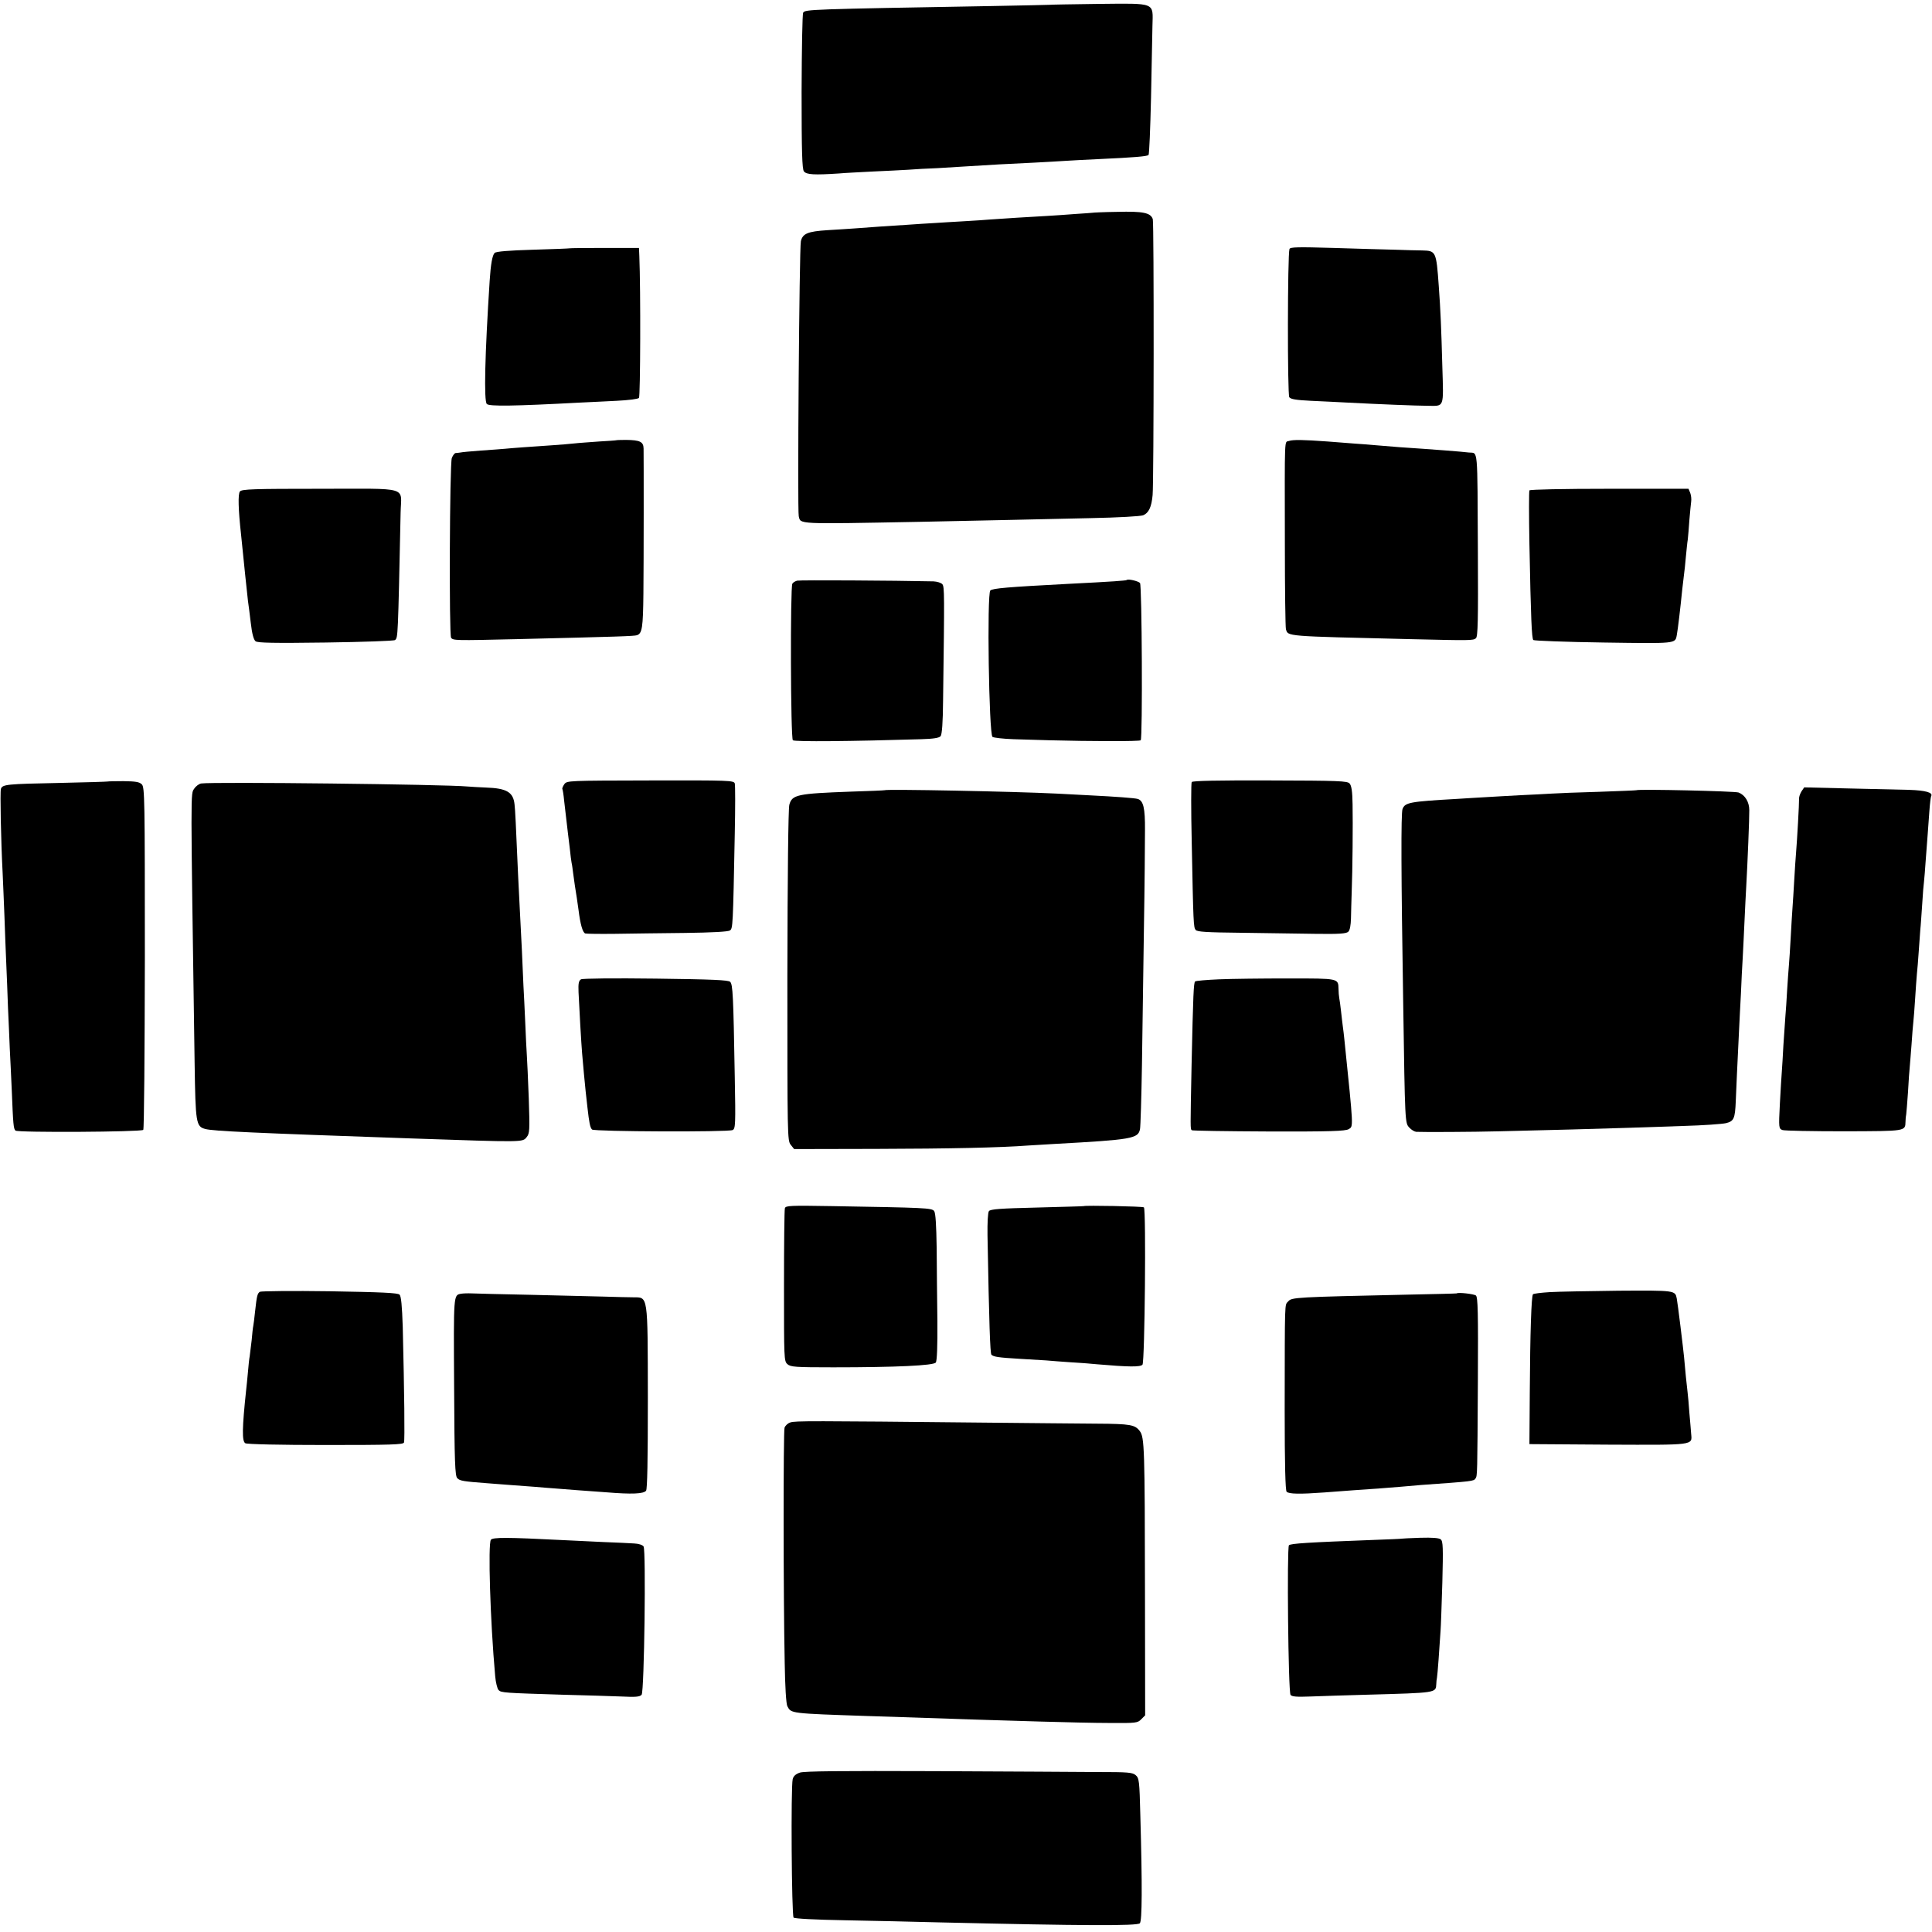
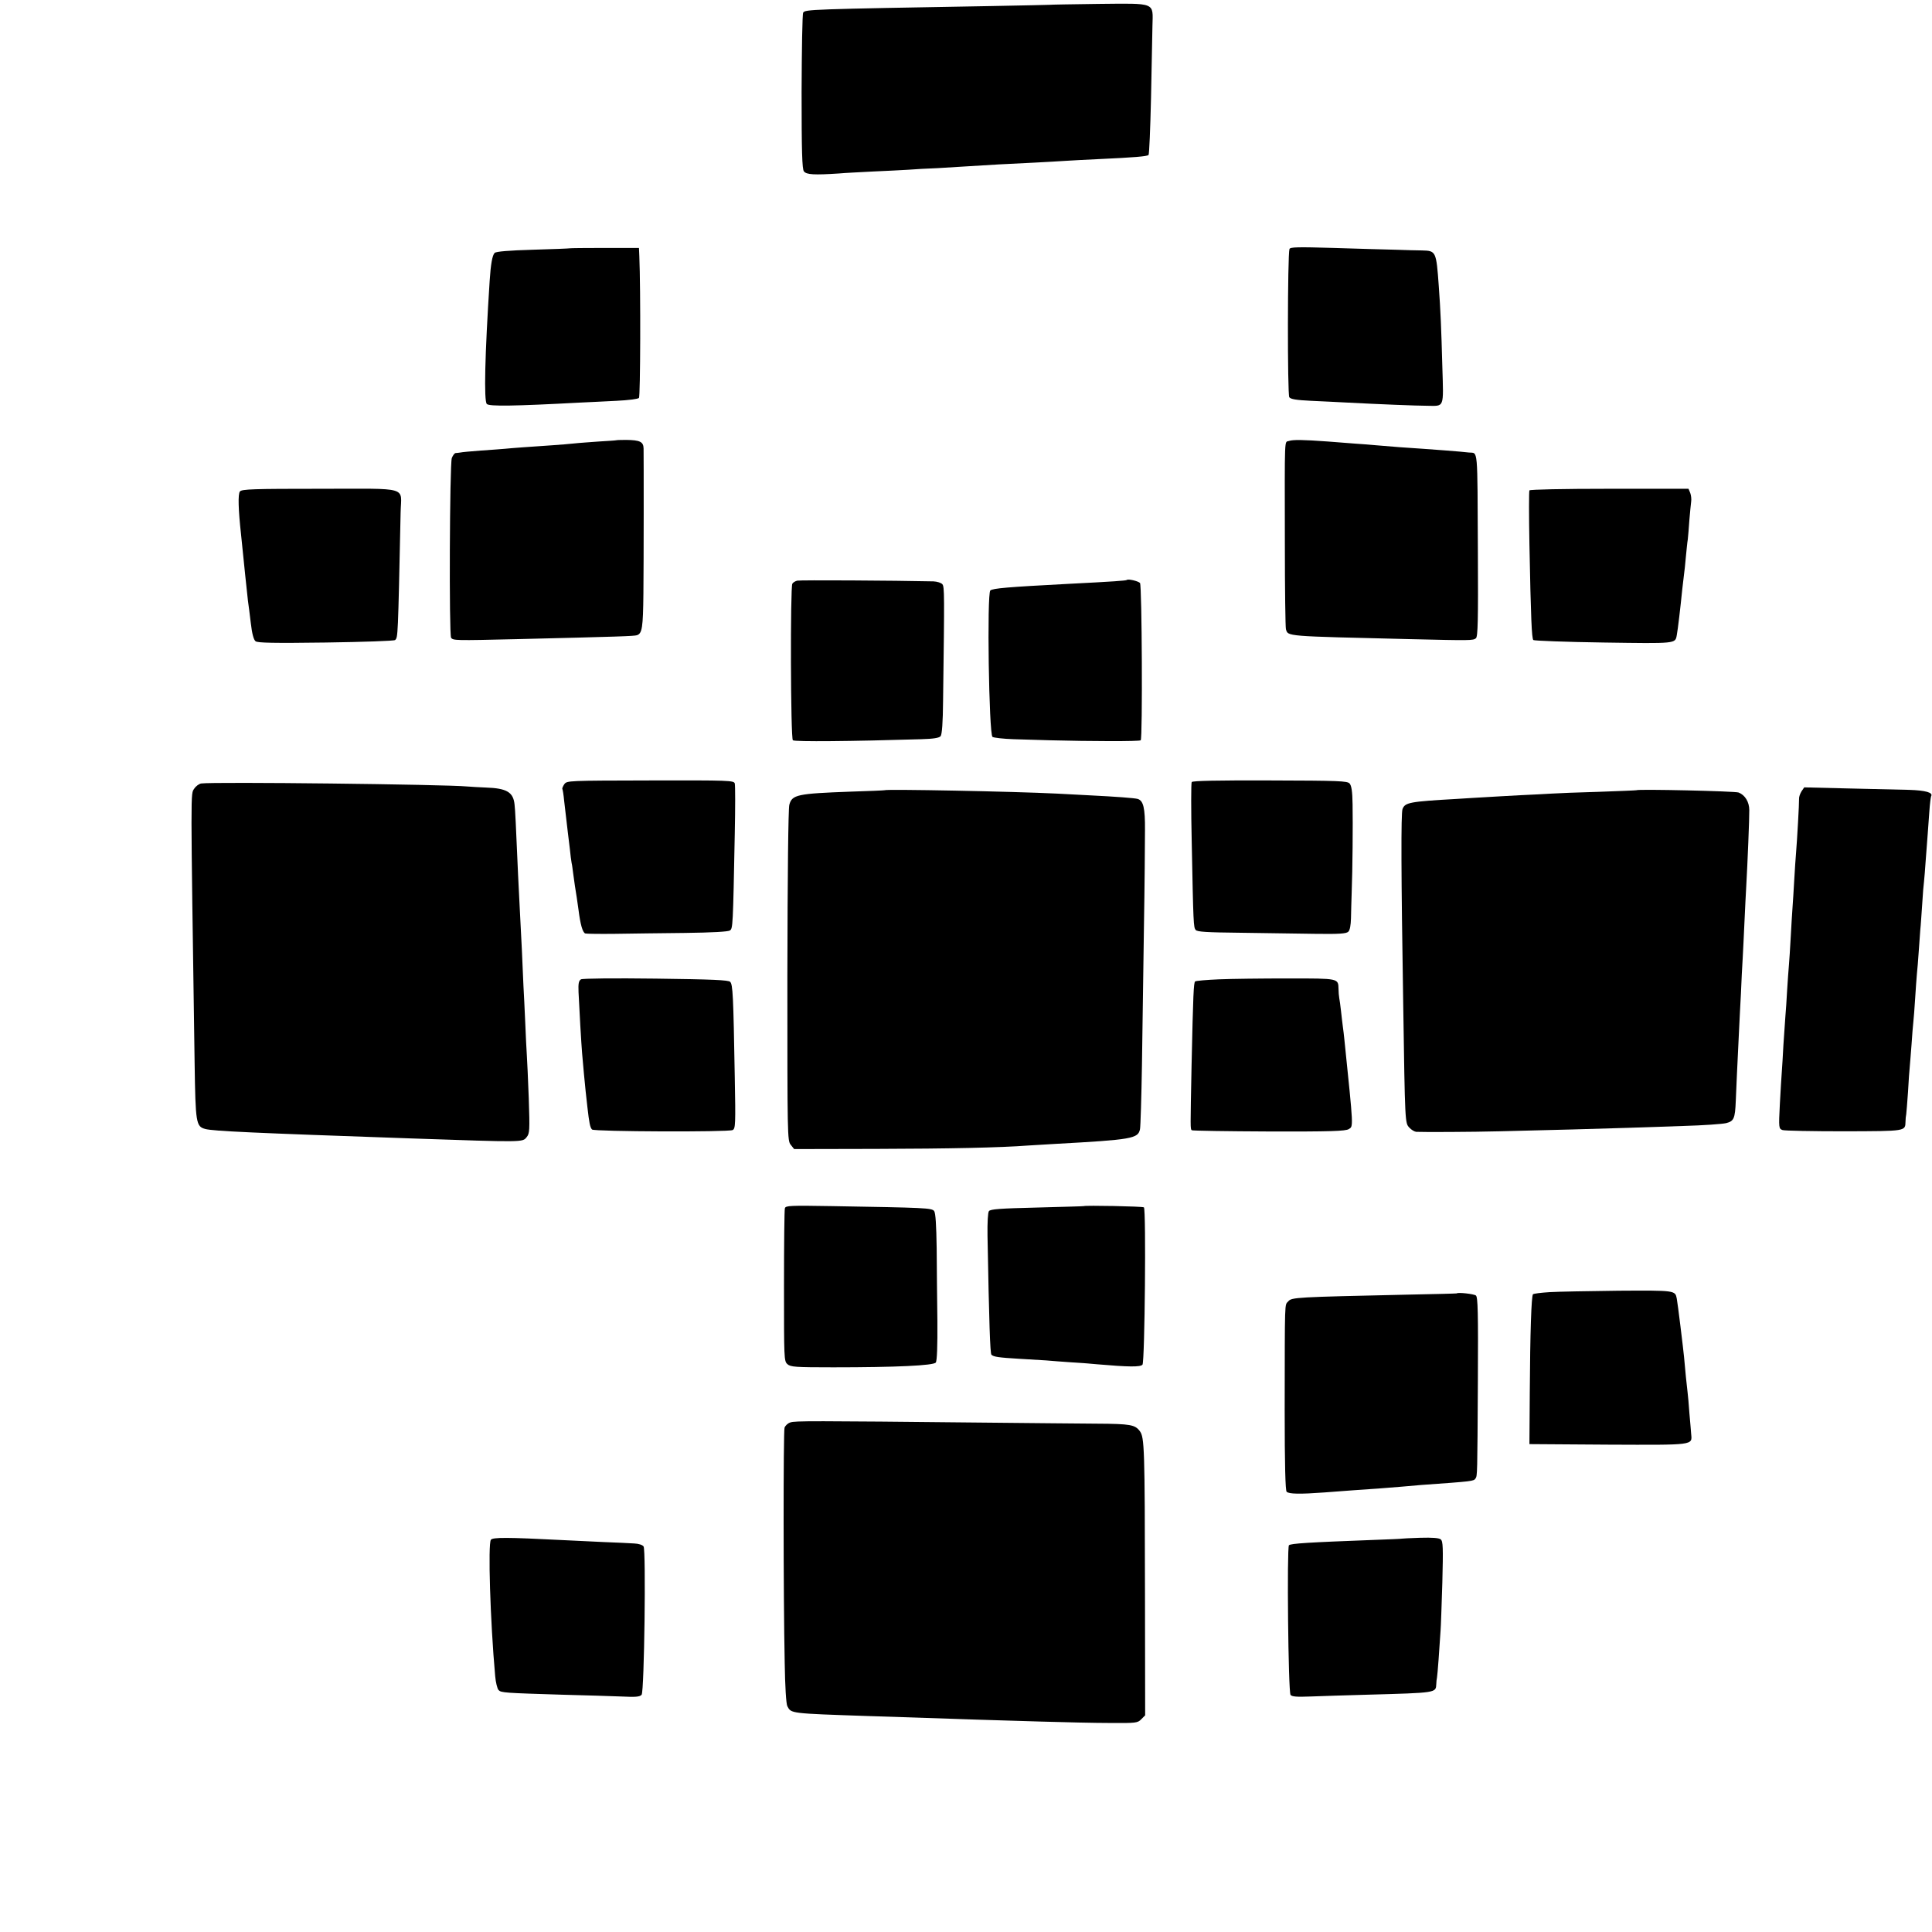
<svg xmlns="http://www.w3.org/2000/svg" version="1.0" width="1087pt" height="1087pt" viewBox="0 0 1087 1087" preserveAspectRatio="xMidYMid meet">
  <g transform="translate(0,1087) scale(0.1,-0.1)" fill="#000000" stroke="none">
    <path d="M5907 10843 c-1 0 -148 -4 -327 -7 -1027 -18 -1049 -19 -1061 -37 -5 -8 -8 -208 -9 -445 0 -337 3 -435 13 -448 14 -19 59 -21 197 -12 30 3 116 7 190 11 74 3 164 8 200 10 36 3 110 7 165 9 55 3 136 8 180 11 44 3 118 7 165 10 47 2 137 7 200 10 63 3 142 8 175 10 33 2 119 7 190 10 194 9 269 15 277 23 4 4 10 149 14 322 3 173 7 355 8 405 3 134 23 126 -305 123 -149 -2 -271 -4 -272 -5z" />
-     <path d="M6147 9673 c-1 0 -45 -4 -97 -7 -52 -4 -124 -9 -160 -11 -36 -2 -112 -7 -170 -10 -58 -4 -125 -8 -150 -10 -25 -2 -92 -7 -150 -10 -58 -3 -132 -8 -165 -10 -33 -2 -103 -6 -155 -10 -99 -6 -197 -13 -290 -20 -30 -2 -100 -7 -155 -10 -110 -7 -139 -19 -149 -62 -9 -36 -20 -1514 -12 -1547 11 -46 -19 -45 677 -32 185 4 419 9 520 11 101 2 303 7 449 10 151 3 276 10 292 16 31 13 47 46 53 114 7 78 8 1529 1 1552 -12 36 -54 45 -201 41 -75 -1 -137 -4 -138 -5z" />
    <path d="M3206 9473 c-1 -1 -94 -5 -206 -8 -138 -4 -209 -10 -217 -18 -13 -13 -22 -63 -28 -157 -27 -417 -33 -676 -16 -693 14 -14 153 -12 526 8 50 2 142 7 205 10 63 3 119 10 125 16 8 8 10 607 2 799 l-2 45 -193 0 c-107 0 -195 -1 -196 -2z" />
    <path d="M7255 9469 c-11 -30 -12 -819 -1 -834 8 -11 39 -16 121 -20 61 -3 153 -7 205 -10 169 -9 394 -18 450 -18 98 -1 92 -17 85 220 -6 220 -10 315 -20 453 -14 197 -16 199 -94 201 -25 0 -93 2 -151 4 -58 1 -214 6 -347 10 -202 6 -244 5 -248 -6z" />
    <path d="M3467 8393 c-1 -1 -45 -4 -97 -7 -52 -4 -115 -8 -140 -11 -25 -3 -79 -7 -120 -10 -118 -8 -232 -16 -270 -20 -19 -2 -80 -6 -135 -10 -55 -4 -107 -9 -115 -11 -8 -1 -20 -3 -27 -3 -6 -1 -15 -13 -21 -28 -12 -35 -16 -993 -4 -1011 11 -16 25 -16 367 -8 582 14 661 17 678 22 30 9 35 43 37 235 2 181 2 753 1 816 -1 38 -21 47 -99 48 -30 0 -54 -1 -55 -2z" />
    <path d="M7252 8389 c-26 -10 -24 49 -23 -582 0 -251 3 -466 6 -477 13 -41 -12 -39 700 -56 339 -8 353 -8 369 5 11 9 13 103 11 479 -3 614 2 560 -51 566 -39 5 -194 17 -389 30 -49 4 -110 9 -135 11 -25 2 -76 7 -115 9 -38 3 -108 8 -155 12 -137 10 -195 11 -218 3z" />
    <path d="M1350 8105 c-12 -14 -9 -104 6 -240 6 -57 12 -115 24 -235 6 -58 13 -121 15 -140 3 -19 10 -75 16 -125 7 -61 16 -94 27 -103 12 -9 100 -11 396 -7 210 3 384 9 389 14 16 16 16 6 31 718 3 149 57 133 -452 133 -377 0 -441 -2 -452 -15z" />
    <path d="M8605 8111 c-3 -5 -3 -142 0 -303 8 -418 13 -530 22 -539 4 -4 182 -11 394 -14 412 -6 404 -7 413 41 6 30 21 159 31 259 4 33 8 71 10 85 2 14 7 57 10 95 4 39 8 84 11 100 2 17 6 66 9 110 4 44 8 90 10 103 2 13 0 34 -5 48 l-10 24 -444 0 c-265 0 -447 -4 -451 -9z" />
    <path d="M4485 7603 c-11 -3 -23 -10 -27 -17 -12 -18 -10 -874 3 -881 13 -9 329 -6 722 6 68 2 101 7 109 17 8 9 13 77 14 200 8 603 8 640 -4 655 -7 8 -29 15 -50 16 -225 5 -752 8 -767 4z" />
    <path d="M6340 7607 c-5 -4 -74 -9 -330 -22 -343 -18 -423 -25 -438 -37 -20 -17 -8 -808 12 -824 8 -5 61 -11 118 -13 57 -2 148 -4 203 -6 228 -6 507 -7 513 0 11 11 7 874 -4 885 -11 11 -67 24 -74 17z" />
-     <path d="M606 6473 c-1 -1 -123 -5 -271 -8 -298 -6 -322 -8 -330 -34 -5 -17 0 -286 10 -476 2 -49 7 -157 10 -240 3 -82 7 -199 10 -260 3 -60 7 -175 10 -255 4 -80 8 -183 10 -230 3 -47 7 -150 11 -230 8 -200 10 -220 21 -231 12 -12 707 -8 719 4 5 4 8 440 9 967 0 900 -1 960 -17 977 -14 14 -36 17 -104 18 -47 0 -87 -1 -88 -2z" />
    <path d="M3175 6458 c-8 -12 -13 -24 -11 -27 2 -3 7 -33 10 -66 11 -97 17 -148 21 -180 2 -16 7 -57 11 -90 3 -33 8 -69 10 -80 3 -11 6 -38 9 -60 5 -38 14 -102 20 -135 1 -8 6 -40 10 -70 10 -80 23 -127 38 -132 6 -2 82 -3 167 -2 85 1 262 4 393 5 155 2 244 7 254 14 16 12 17 21 27 545 3 145 3 272 0 282 -5 17 -31 18 -475 17 -463 -1 -469 -1 -484 -21z" />
    <path d="M6705 6470 c-4 -6 -4 -158 0 -338 9 -462 10 -478 22 -494 9 -11 63 -14 255 -16 134 -2 321 -5 417 -6 137 -2 176 1 187 12 9 8 14 37 15 75 1 34 2 100 4 147 5 127 7 382 5 495 -1 72 -6 105 -17 117 -13 14 -58 16 -448 17 -296 1 -436 -2 -440 -9z" />
    <path d="M1132 6462 c-12 -2 -30 -15 -39 -29 -21 -32 -21 31 2 -1546 5 -337 8 -355 60 -369 45 -12 264 -22 1155 -53 644 -22 629 -22 653 7 17 21 18 37 12 218 -4 107 -9 218 -11 245 -2 28 -6 111 -9 185 -3 74 -8 167 -10 205 -2 39 -6 131 -9 205 -4 74 -9 180 -12 235 -3 55 -7 136 -9 180 -13 298 -16 364 -20 399 -7 69 -44 91 -160 95 -38 2 -86 4 -105 6 -125 12 -1429 27 -1498 17z" />
    <path d="M10136 6418 c-8 -13 -15 -32 -14 -43 1 -22 -11 -235 -17 -305 -2 -25 -7 -92 -10 -150 -3 -58 -8 -130 -10 -160 -2 -30 -7 -104 -10 -165 -3 -60 -8 -130 -10 -155 -2 -25 -7 -88 -10 -140 -3 -52 -7 -120 -10 -150 -2 -30 -7 -102 -11 -160 -3 -58 -7 -125 -9 -150 -2 -25 -7 -107 -11 -182 -7 -135 -6 -138 15 -146 12 -4 168 -7 347 -7 352 1 343 0 345 55 0 14 2 32 4 41 1 8 6 64 10 125 3 60 8 125 10 144 2 19 6 76 10 125 3 50 8 106 10 125 2 19 7 78 10 130 3 52 8 115 10 140 3 25 7 80 10 122 3 43 7 99 9 125 3 26 7 93 11 148 3 55 8 111 10 125 2 14 6 70 10 125 4 55 9 120 11 145 2 25 6 81 9 124 3 44 8 82 10 86 13 21 -32 33 -123 36 -53 1 -208 5 -344 8 l-247 6 -15 -22z" />
    <path d="M4977 6424 c-1 -1 -87 -5 -192 -8 -299 -11 -329 -17 -344 -74 -6 -23 -10 -394 -11 -963 0 -902 0 -927 19 -950 l19 -24 464 1 c410 1 696 7 853 19 28 2 95 6 150 9 437 24 468 30 479 83 3 15 8 179 11 363 3 184 8 529 11 765 4 237 6 485 6 553 1 127 -9 167 -41 177 -17 5 -124 13 -266 20 -49 3 -135 7 -190 10 -243 12 -959 26 -968 19z" />
    <path d="M9207 6424 c-1 -1 -96 -5 -212 -9 -115 -3 -235 -8 -265 -10 -30 -2 -109 -6 -175 -9 -66 -4 -154 -8 -195 -11 -41 -2 -115 -7 -165 -10 -265 -15 -290 -20 -304 -57 -9 -23 -8 -364 4 -1103 10 -664 10 -663 34 -689 12 -13 29 -23 39 -24 37 -2 316 -1 467 3 222 5 632 16 740 20 50 2 182 6 295 10 113 3 222 11 242 16 43 11 50 25 54 124 2 62 9 201 19 410 2 39 6 126 10 195 3 69 7 159 10 200 2 41 7 134 10 205 3 72 8 162 10 200 7 123 18 389 17 427 0 46 -24 85 -60 99 -21 8 -566 20 -575 13z" />
    <path d="M3269 5360 c-13 -8 -16 -23 -14 -72 4 -92 16 -297 20 -343 5 -63 16 -176 20 -215 2 -19 7 -60 10 -90 10 -88 15 -114 26 -125 12 -12 766 -15 791 -3 16 8 17 31 12 298 -8 463 -11 521 -26 536 -10 10 -100 14 -418 18 -237 3 -412 1 -421 -4z" />
    <path d="M6858 5360 c-69 -3 -130 -8 -134 -12 -8 -9 -11 -64 -20 -478 -7 -355 -7 -350 1 -359 4 -3 199 -6 433 -7 347 -1 431 2 450 13 27 17 28 -3 -24 503 -2 25 -7 59 -9 76 -2 17 -7 55 -10 85 -3 30 -8 63 -10 74 -2 11 -4 34 -4 50 -2 61 5 60 -283 60 -145 0 -320 -2 -390 -5z" />
    <path d="M4416 4072 c-3 -9 -5 -207 -5 -438 0 -407 0 -422 19 -439 18 -16 43 -18 258 -18 354 0 565 10 577 27 7 9 10 93 9 233 -2 120 -3 304 -4 410 -2 131 -6 197 -14 209 -13 18 -50 19 -573 28 -238 4 -263 3 -267 -12z" />
    <path d="M6097 4084 c-1 -1 -119 -4 -262 -8 -209 -5 -262 -9 -271 -20 -6 -9 -9 -63 -8 -138 9 -498 15 -663 22 -670 12 -12 40 -16 157 -23 55 -3 123 -7 150 -9 28 -3 93 -7 145 -11 52 -3 118 -8 145 -11 174 -15 241 -16 253 -2 13 17 21 872 8 885 -6 6 -332 12 -339 7z" />
-     <path d="M1462 3602 c-14 -10 -17 -21 -27 -112 -4 -36 -8 -72 -10 -80 -2 -8 -6 -44 -9 -80 -4 -36 -9 -76 -11 -90 -3 -14 -7 -54 -10 -90 -3 -36 -8 -81 -10 -100 -23 -217 -24 -288 -5 -300 9 -6 200 -10 451 -10 367 0 438 2 442 14 5 13 2 280 -7 650 -4 121 -9 173 -18 182 -10 10 -101 14 -393 19 -209 3 -386 1 -393 -3z" />
    <path d="M8718 3600 c-47 -3 -89 -8 -93 -12 -9 -9 -16 -214 -18 -553 l-2 -290 442 -3 c488 -2 474 -4 468 60 -1 18 -6 71 -10 118 -3 47 -8 99 -10 115 -4 29 -15 140 -20 200 -4 43 -36 306 -41 329 -9 46 -8 46 -328 44 -165 -2 -340 -5 -388 -8z" />
-     <path d="M2594 3591 c-43 -8 -42 0 -39 -522 2 -429 5 -503 18 -516 15 -15 35 -18 167 -28 41 -3 100 -8 130 -10 30 -2 91 -7 135 -10 44 -4 100 -8 125 -10 25 -2 77 -6 115 -9 39 -3 113 -8 165 -12 145 -12 212 -9 225 9 7 10 10 164 10 525 -1 586 2 562 -83 563 -26 0 -101 2 -167 4 -66 2 -250 6 -410 10 -159 3 -308 7 -331 8 -22 1 -49 0 -60 -2z" />
    <path d="M8196 3593 c-1 -1 -125 -4 -276 -7 -631 -14 -653 -15 -672 -38 -21 -23 -19 21 -20 -612 0 -311 4 -452 11 -459 13 -13 75 -14 211 -4 52 4 124 9 160 12 117 8 214 15 270 20 30 3 82 7 115 10 293 21 296 21 307 37 10 17 10 13 13 550 2 383 0 470 -11 479 -11 9 -101 19 -108 12z" />
    <path d="M4447 2867 c-14 -4 -29 -18 -33 -30 -7 -23 -7 -940 1 -1324 2 -130 8 -231 15 -243 22 -41 14 -40 455 -55 77 -2 217 -7 310 -10 94 -3 226 -8 295 -10 69 -2 233 -7 365 -11 132 -4 308 -8 392 -8 144 -1 154 0 174 21 l22 22 -1 688 c-1 817 -3 876 -29 911 -27 36 -52 41 -241 42 -92 1 -381 3 -642 6 -972 10 -1057 10 -1083 1z" />
    <path d="M2762 2207 c-17 -21 -4 -455 24 -767 3 -36 12 -71 19 -79 15 -15 34 -16 360 -26 127 -3 276 -8 331 -10 81 -4 104 -2 114 10 15 18 25 812 11 834 -6 9 -28 16 -53 17 -24 2 -101 5 -173 8 -71 3 -175 8 -230 11 -313 16 -391 16 -403 2z" />
    <path d="M7886 2213 c-1 -1 -71 -4 -156 -7 -371 -14 -467 -20 -478 -30 -12 -13 -4 -826 9 -842 8 -10 35 -12 112 -9 56 2 199 7 317 10 396 11 388 10 391 60 0 11 2 27 4 37 3 15 14 165 20 263 2 22 6 144 10 271 5 197 4 232 -9 243 -10 8 -46 11 -116 9 -56 -2 -102 -4 -104 -5z" />
-     <path d="M4501 897 c-24 -8 -37 -20 -41 -37 -11 -42 -6 -768 5 -779 6 -6 122 -12 290 -15 154 -3 395 -8 535 -12 807 -19 1108 -20 1123 -5 13 13 14 211 3 601 -5 204 -7 216 -27 233 -18 15 -45 17 -208 17 -102 1 -514 3 -916 5 -537 2 -739 0 -764 -8z" />
  </g>
</svg>